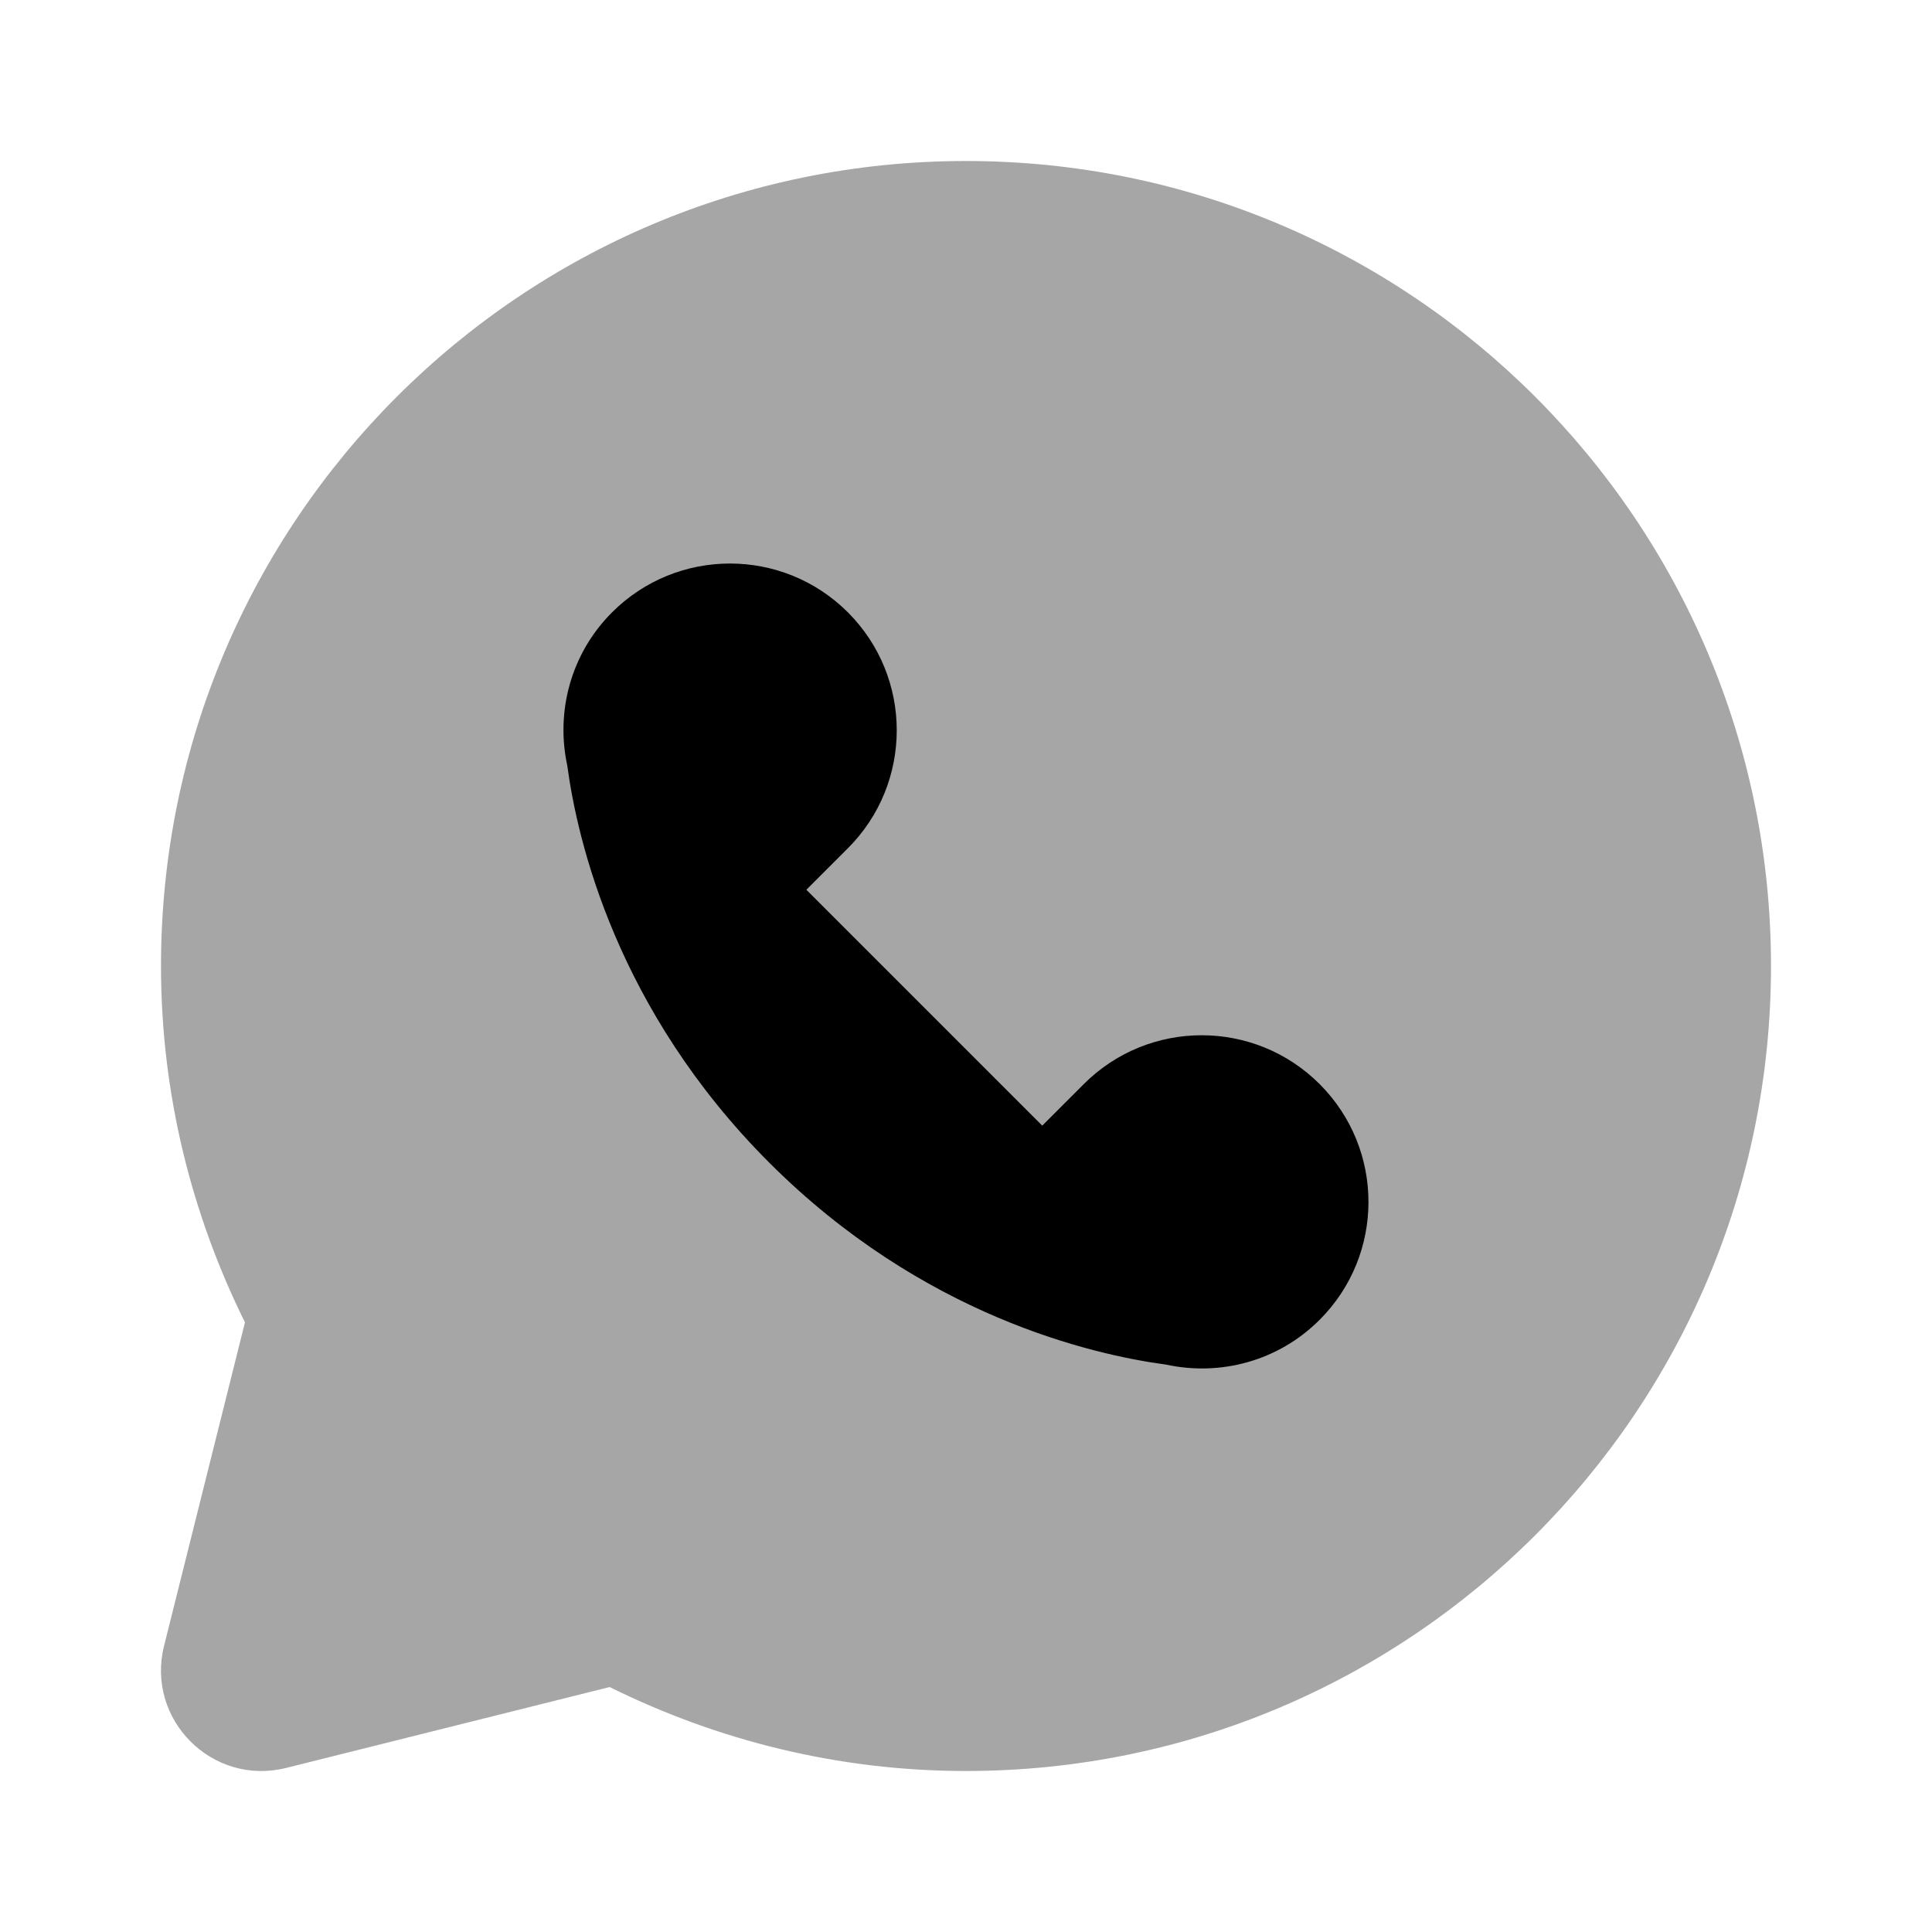
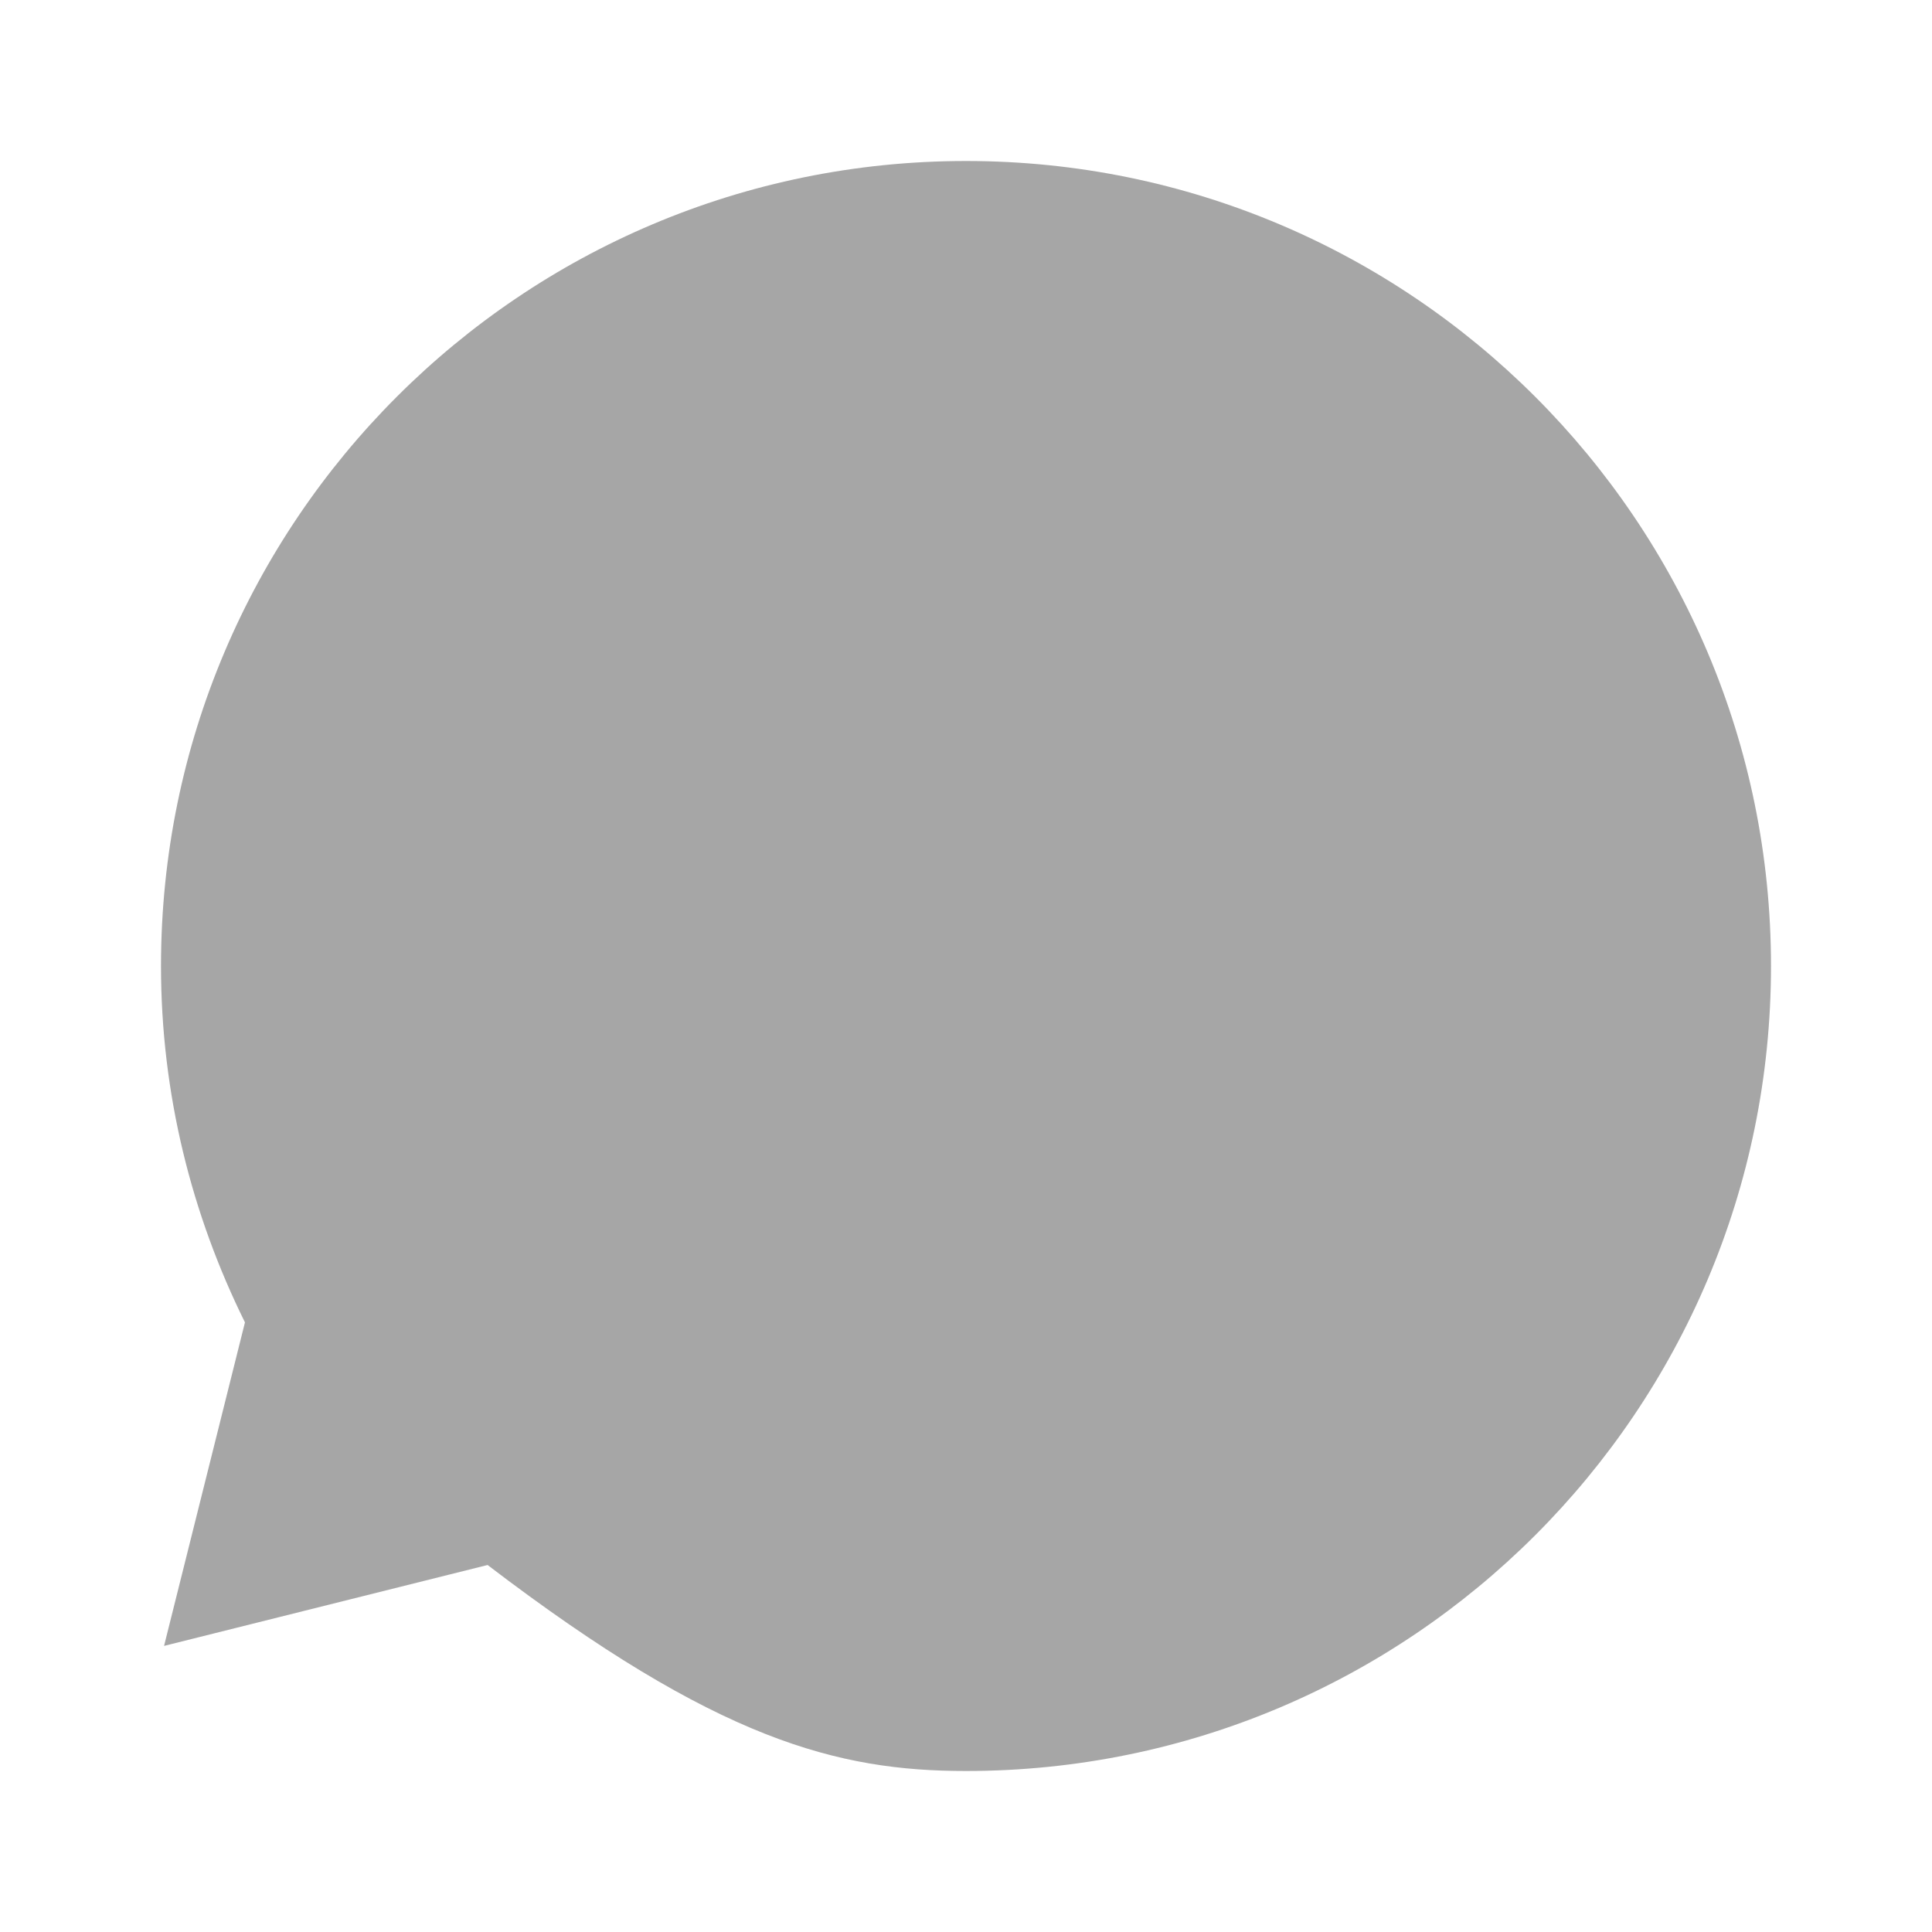
<svg xmlns="http://www.w3.org/2000/svg" viewBox="0 0 24 24" width="16px" height="16px">
-   <path d="M12,2C6.477,2,2,6.477,2,12c0,1.592,0.382,3.091,1.043,4.427l-1.005,4.019c-0.229,0.915,0.6,1.745,1.516,1.516 l4.019-1.005C8.909,21.618,10.408,22,12,22c5.523,0,10-4.477,10-10C22,6.477,17.523,2,12,2z" opacity=".35" />
-   <path d="M16.393,13.467c-0.809-0.809-2.121-0.809-2.93,0l-0.516,0.516l-2.93-2.93l0.516-0.516c0.809-0.809,0.809-2.121,0-2.93 s-2.121-0.809-2.93,0c-0.517,0.517-0.7,1.239-0.556,1.904c0.123,0.919,0.606,3.029,2.509,4.932c1.903,1.903,4.013,2.386,4.932,2.509 c0.665,0.144,1.387-0.039,1.904-0.556C17.202,15.587,17.202,14.276,16.393,13.467z" />
+   <path d="M12,2C6.477,2,2,6.477,2,12c0,1.592,0.382,3.091,1.043,4.427l-1.005,4.019l4.019-1.005C8.909,21.618,10.408,22,12,22c5.523,0,10-4.477,10-10C22,6.477,17.523,2,12,2z" opacity=".35" />
</svg>